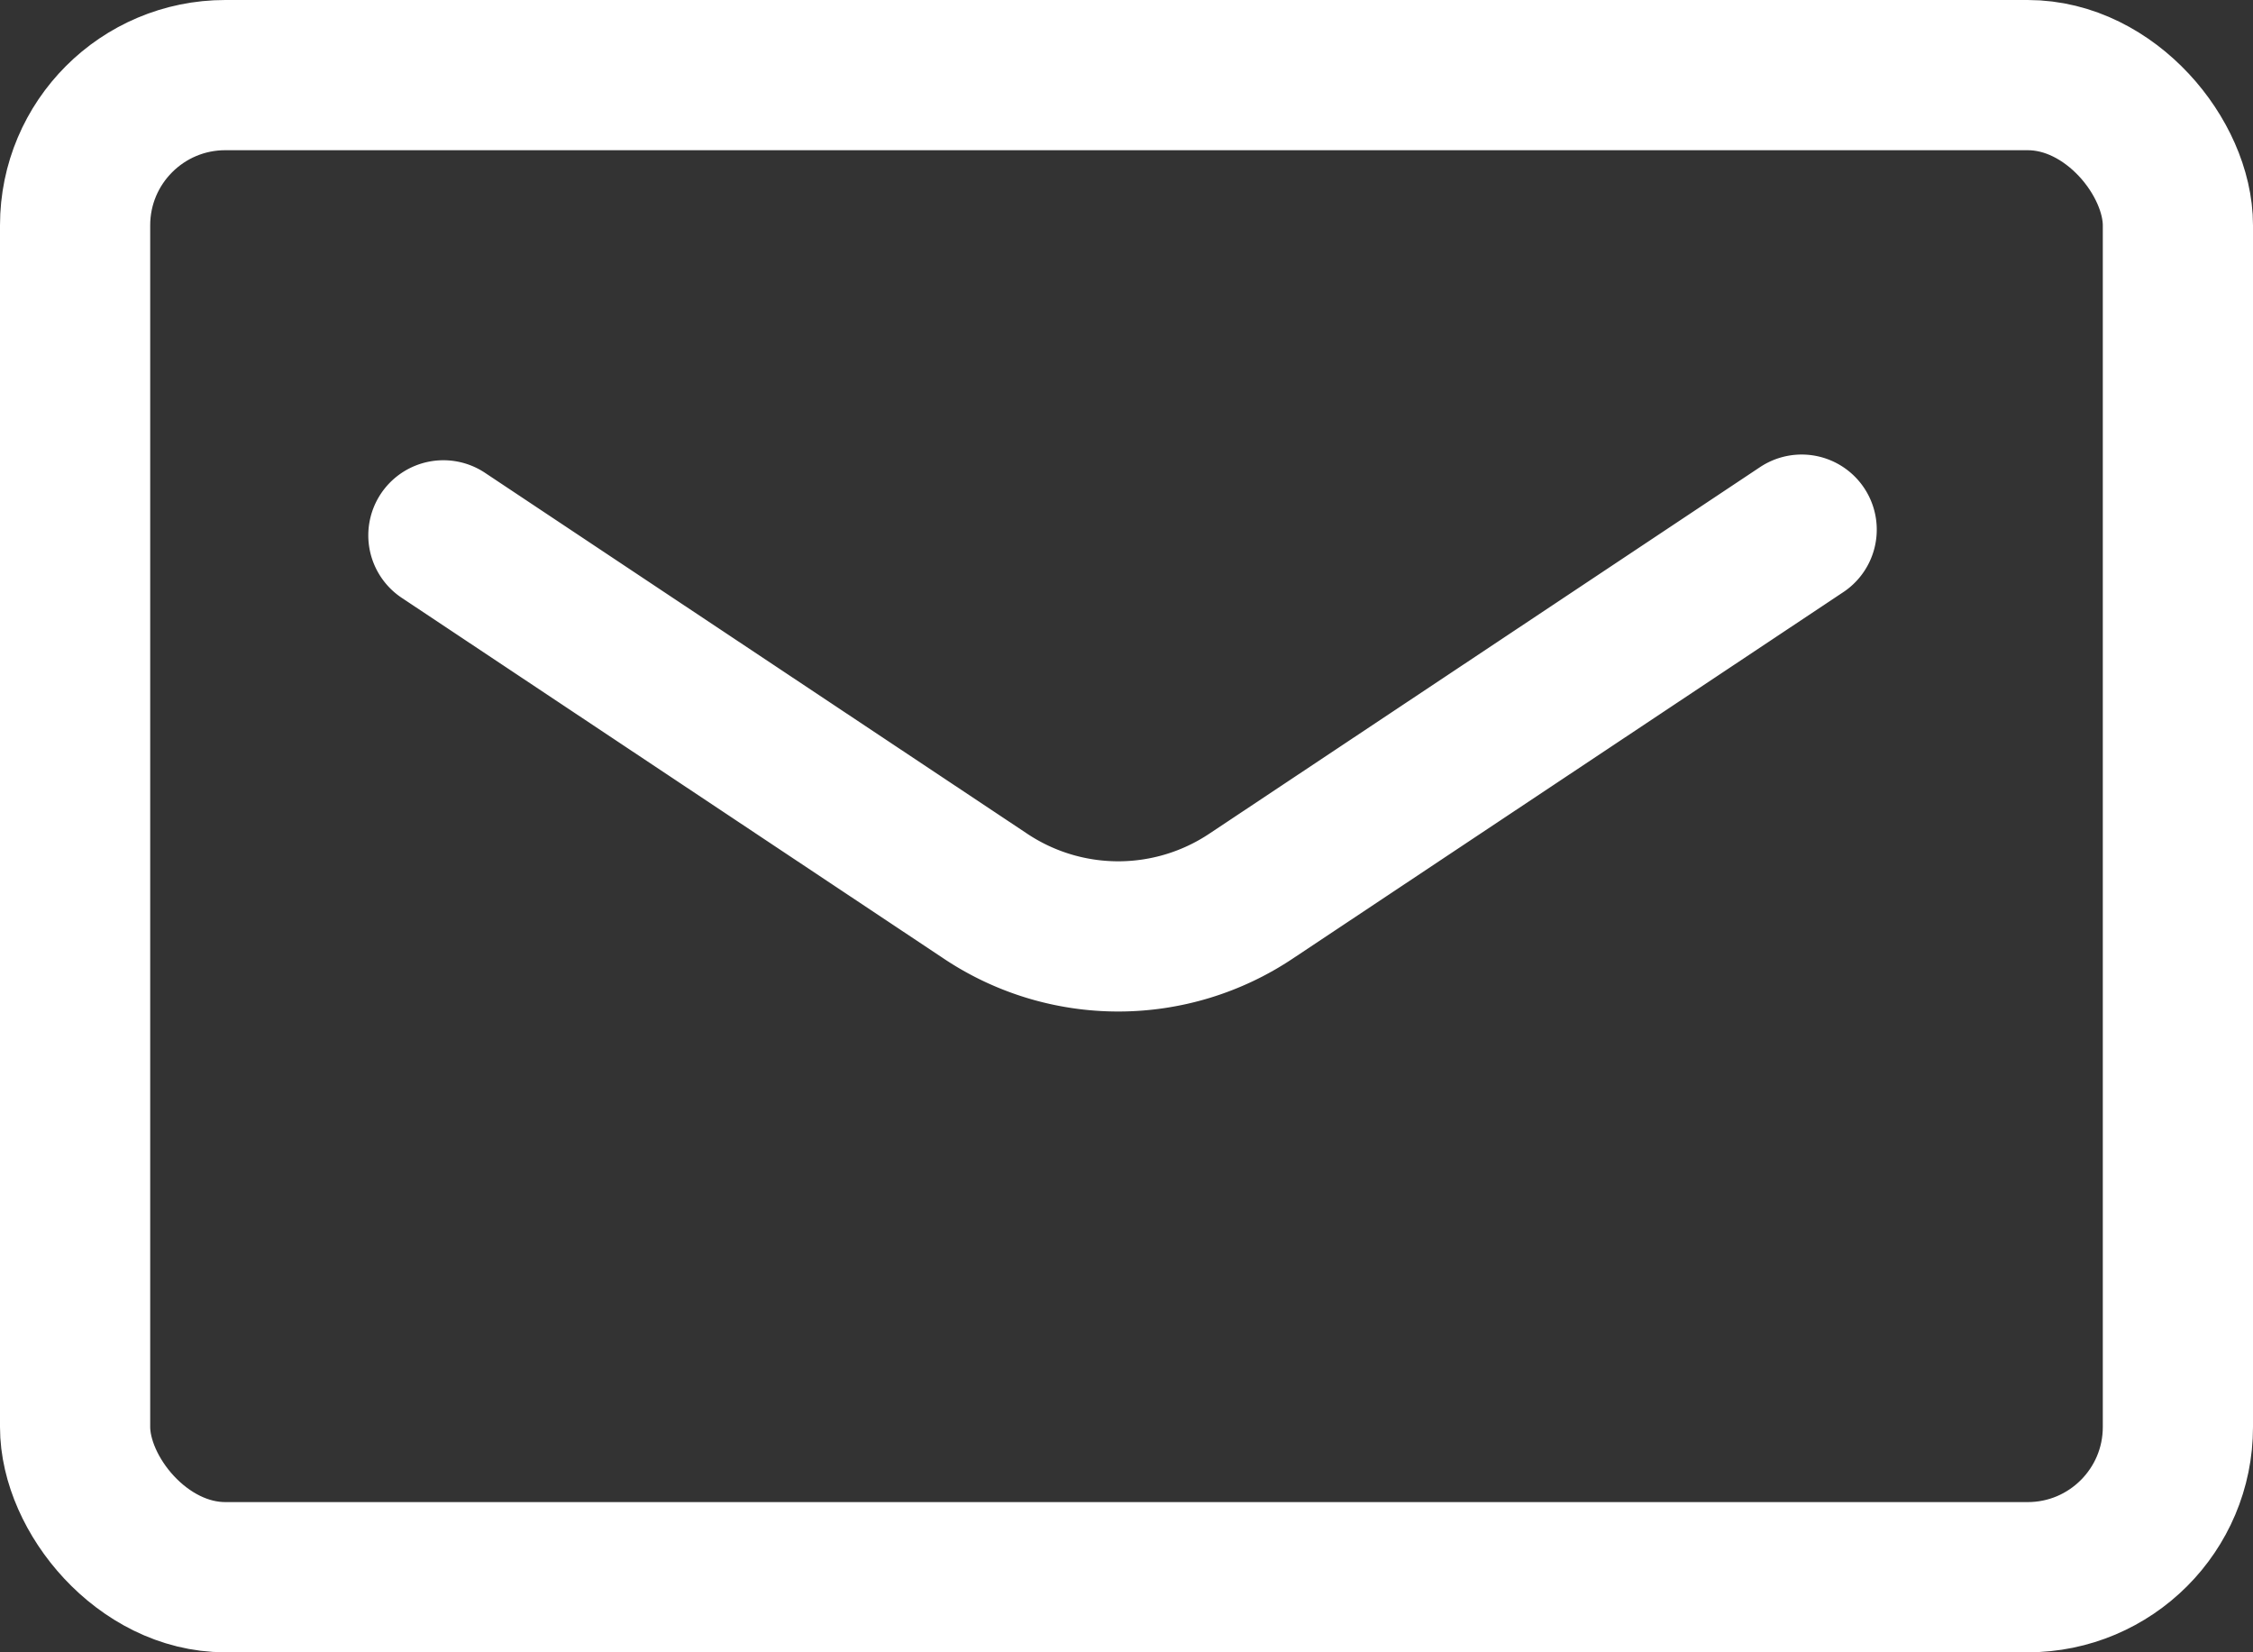
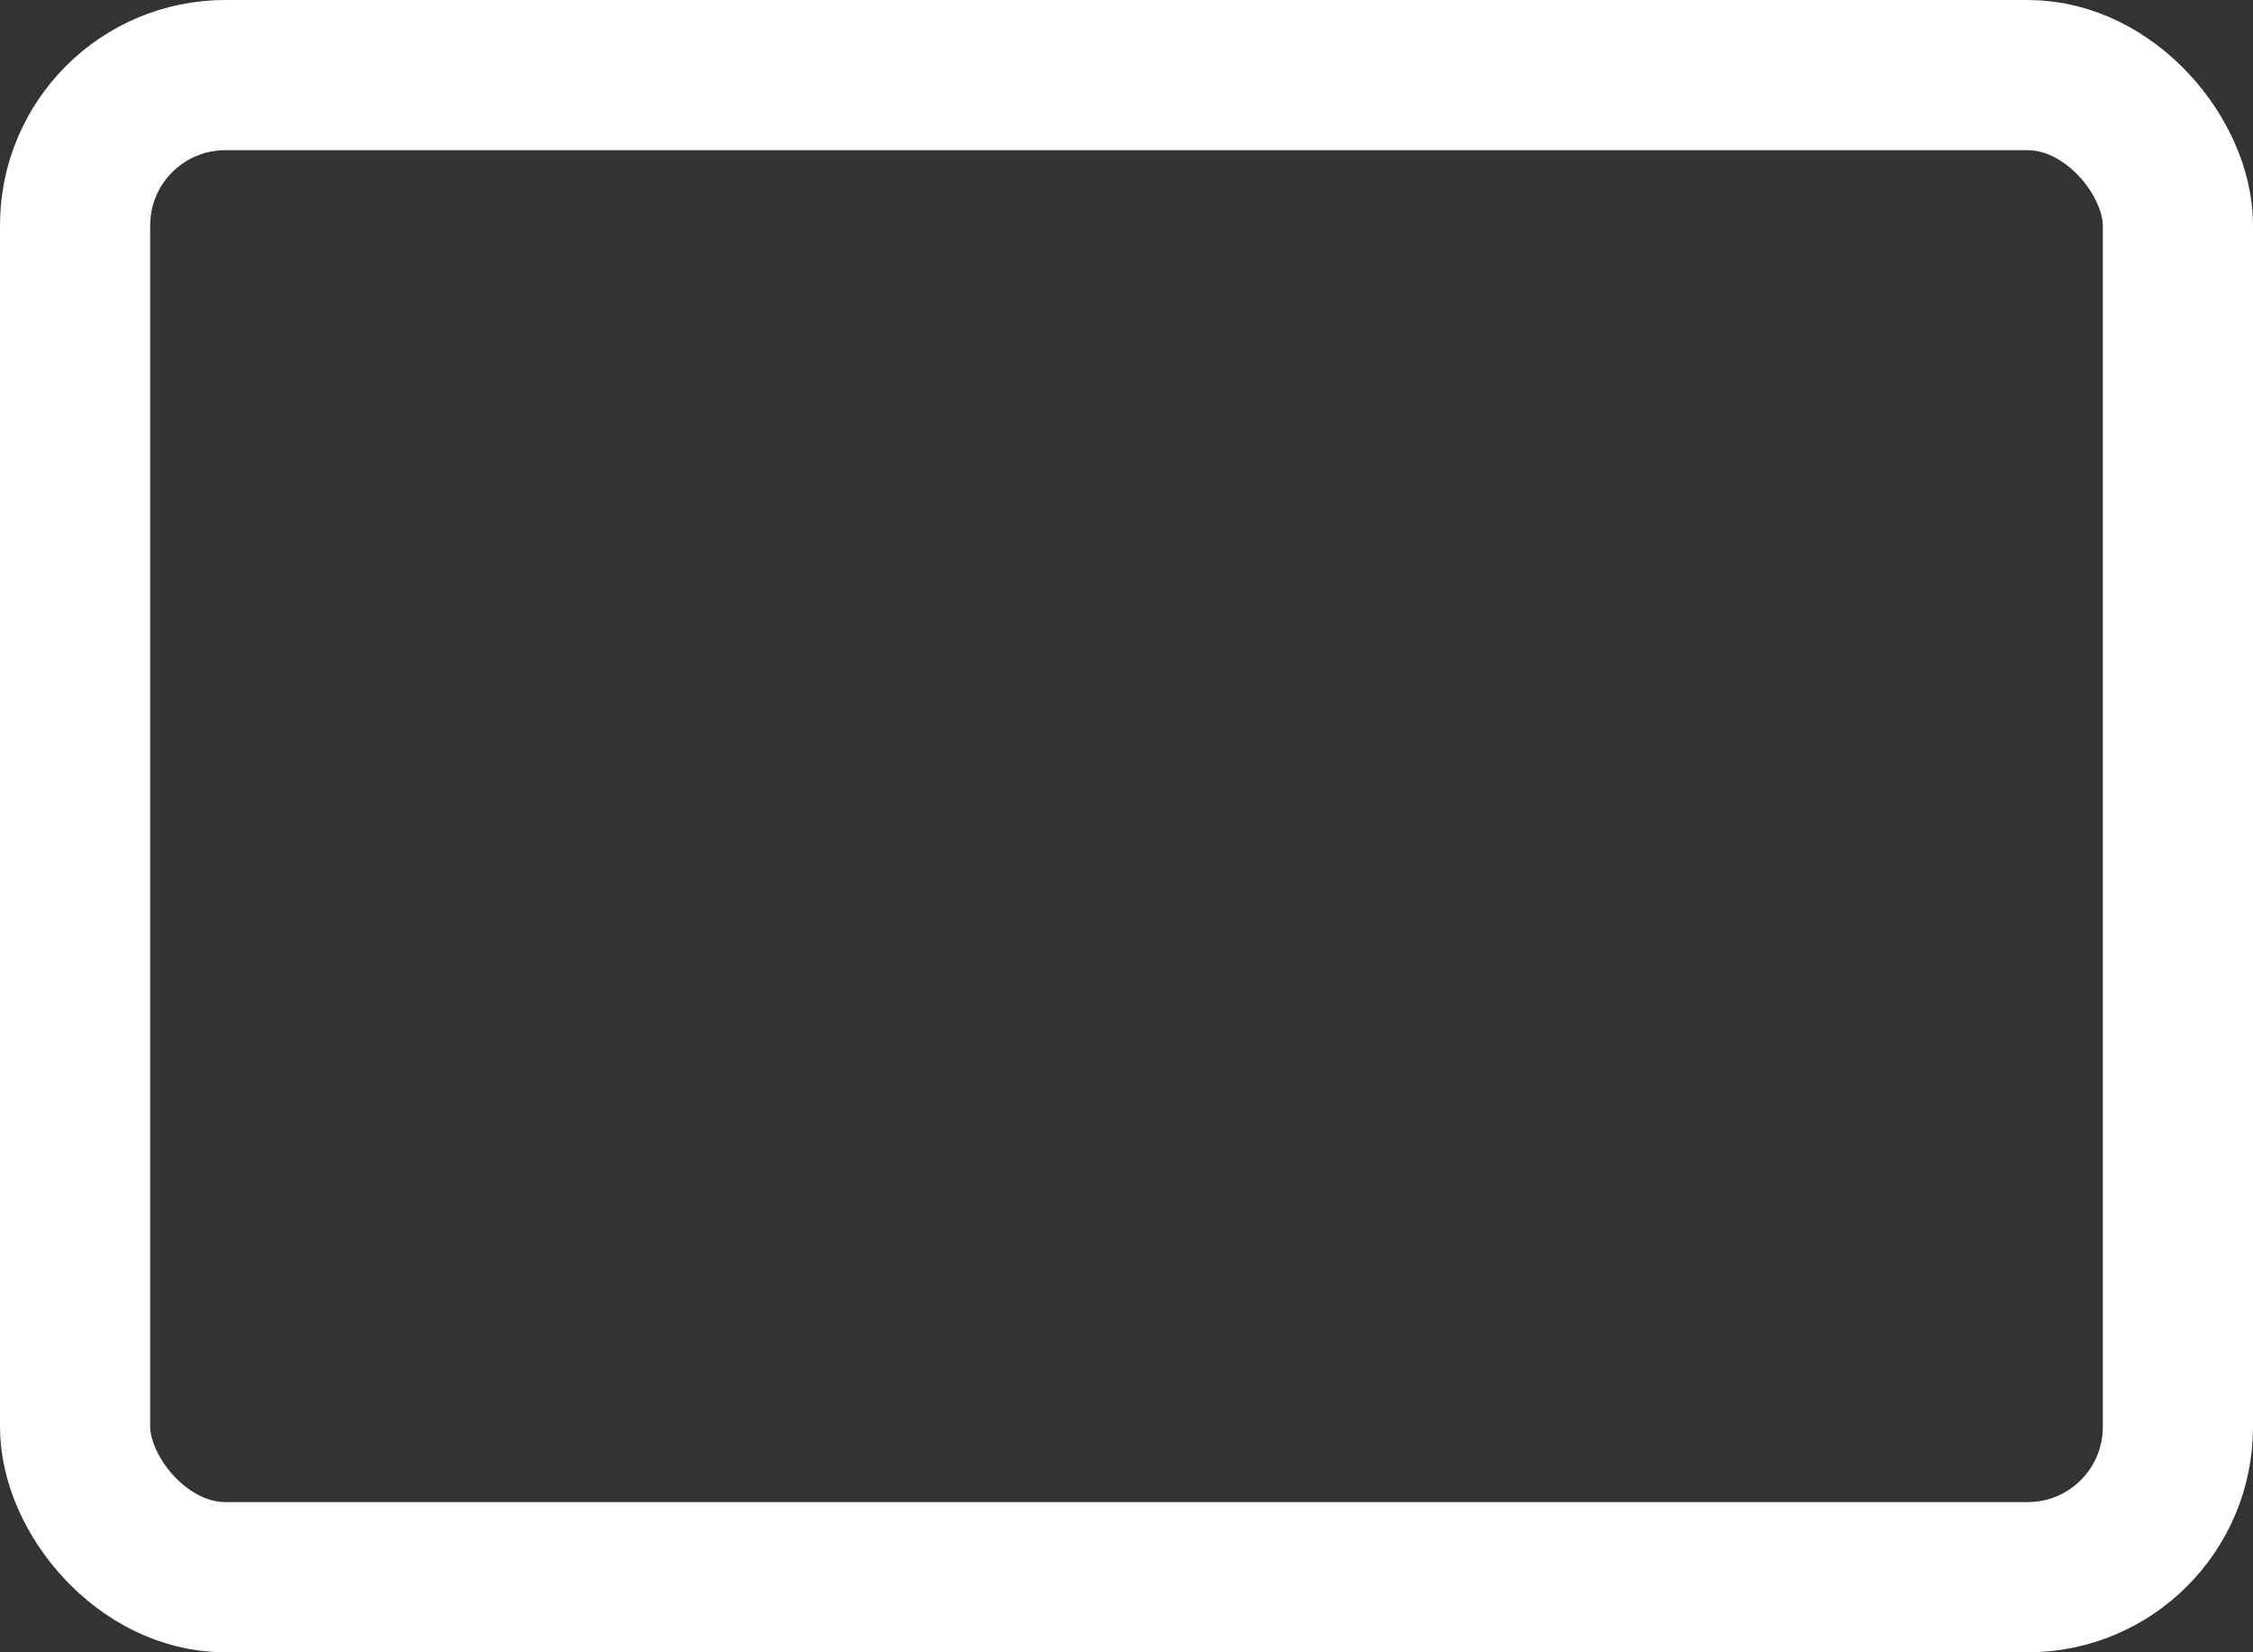
<svg xmlns="http://www.w3.org/2000/svg" width="15" height="11" viewBox="0 0 15 11">
  <rect x="0" y="0" width="15" height="11" fill="#333333" stroke="none" />
  <g id="_828_ma_f" data-name="828_ma_f" transform="translate(-2.097 -4.604)">
    <rect id="長方形_23236" data-name="長方形 23236" width="14" height="10" rx="1" transform="translate(2.597 5.104)" fill="none" stroke="#fff" stroke-linecap="round" stroke-linejoin="round" stroke-width="1" />
-     <path id="パス_2932" data-name="パス 2932" d="M12.15,20.038l3.606,2.4a1.592,1.592,0,0,0,1.774,0L21.193,20" transform="translate(-7.101 -11.87)" fill="none" stroke="#fff" stroke-linecap="round" stroke-linejoin="round" stroke-width="1" />
  </g>
</svg>